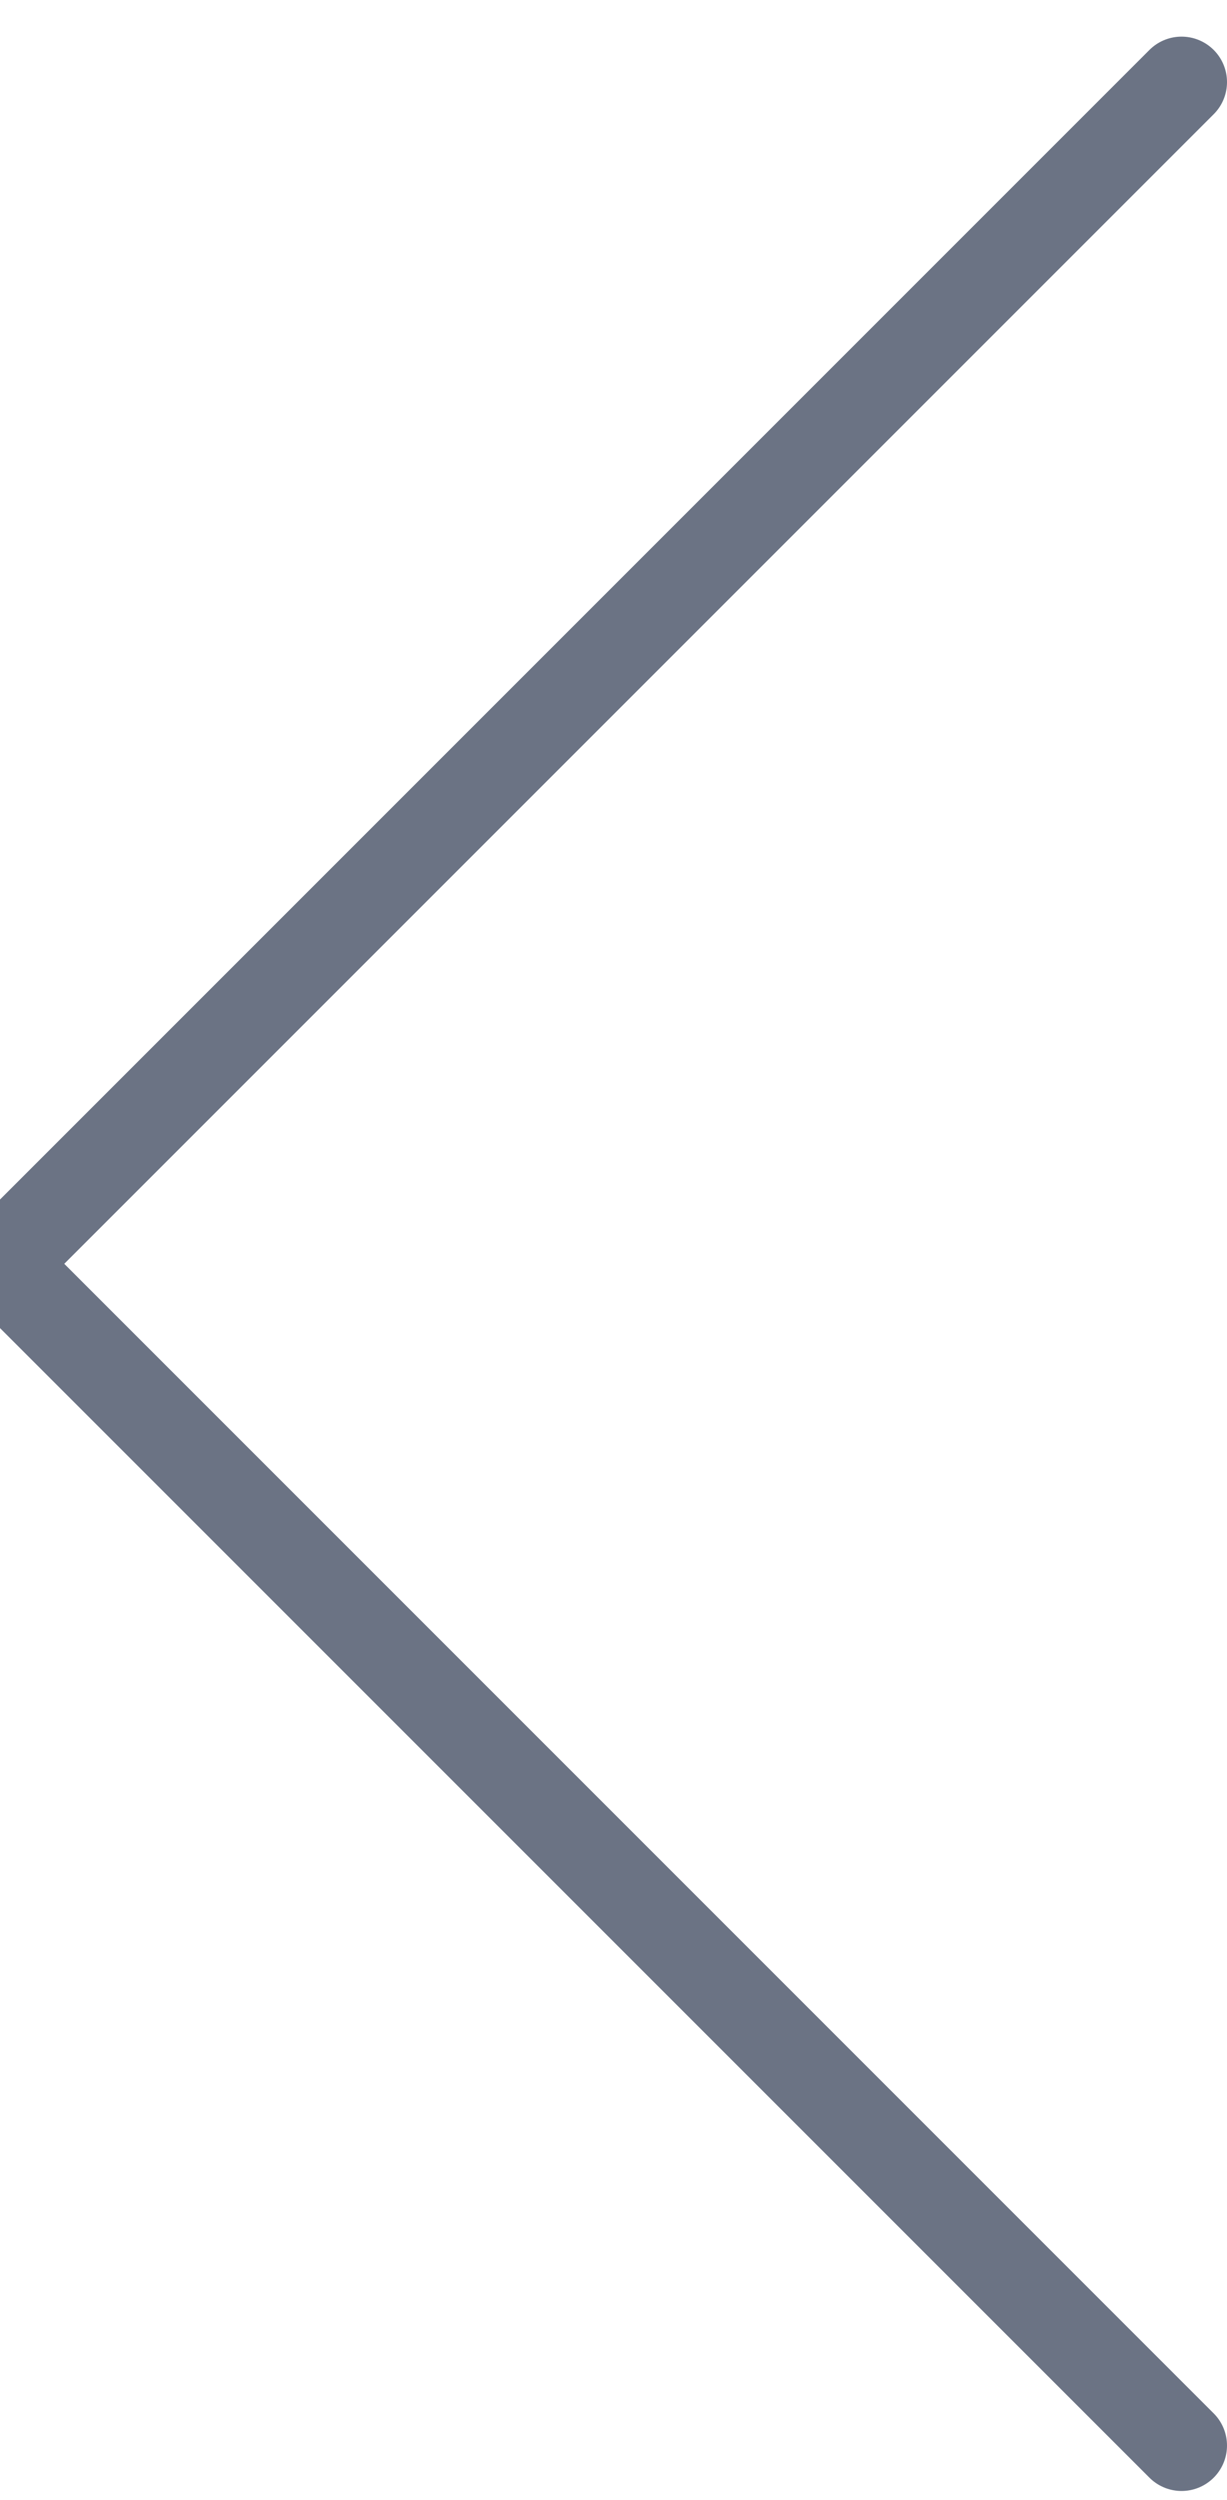
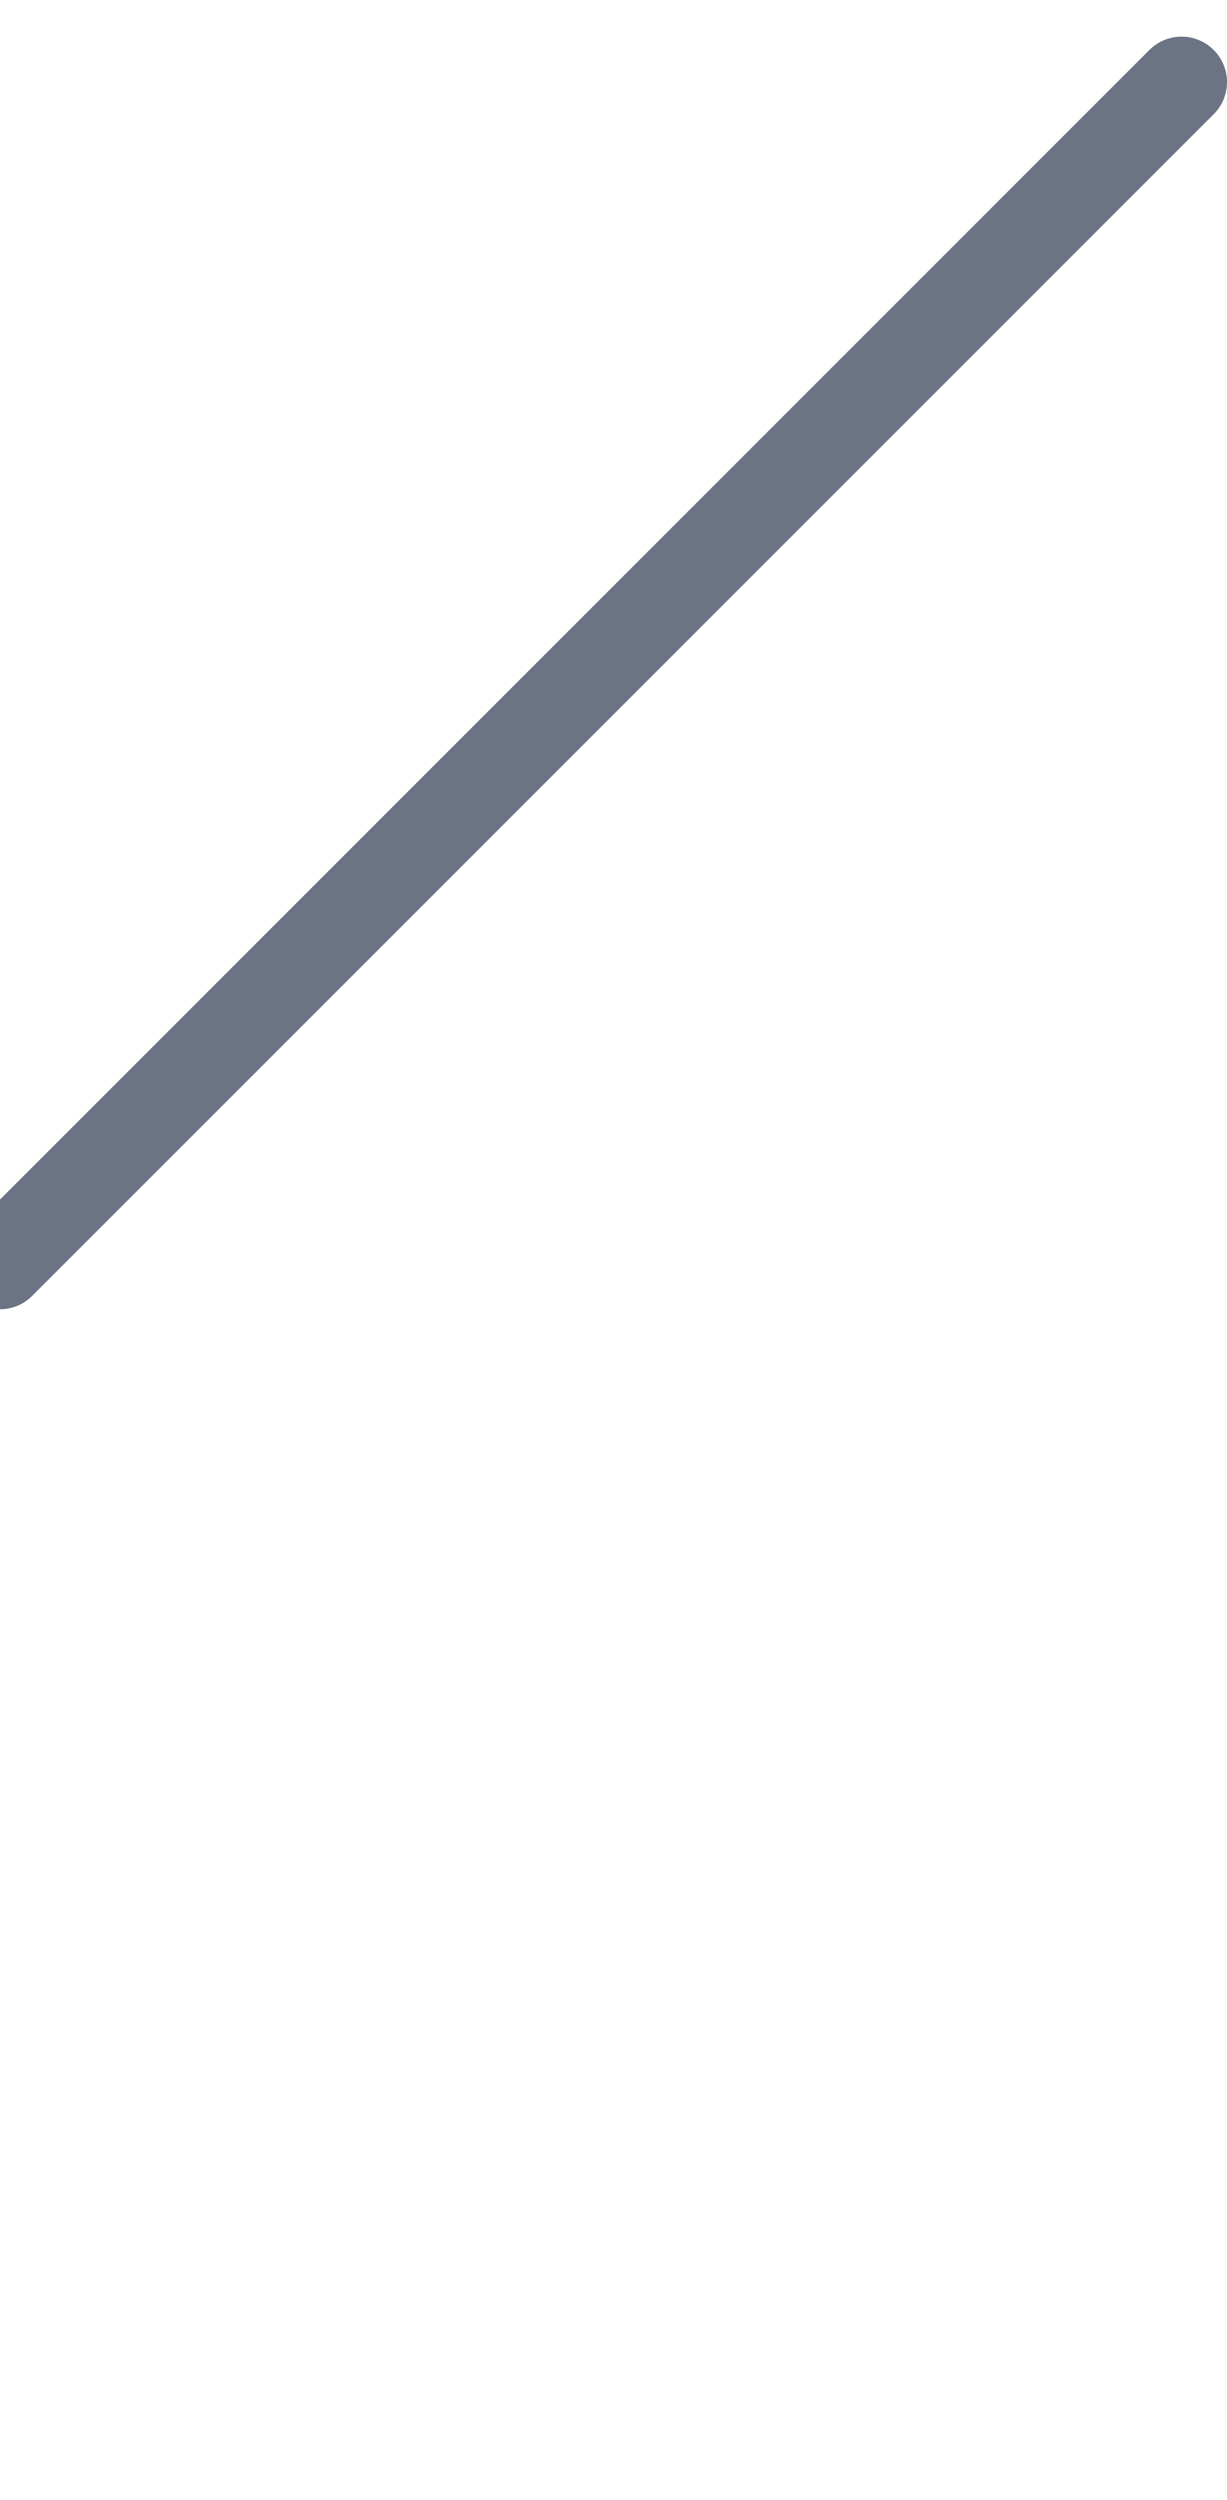
<svg xmlns="http://www.w3.org/2000/svg" width="27" height="55" viewBox="0 0 27 55" fill="none">
-   <path d="M26 1.806L-1.1365e-06 27.806L26 53.806" stroke="#6B7384" stroke-width="2" stroke-linecap="round" stroke-linejoin="round" />
+   <path d="M26 1.806L-1.1365e-06 27.806" stroke="#6B7384" stroke-width="2" stroke-linecap="round" stroke-linejoin="round" />
</svg>